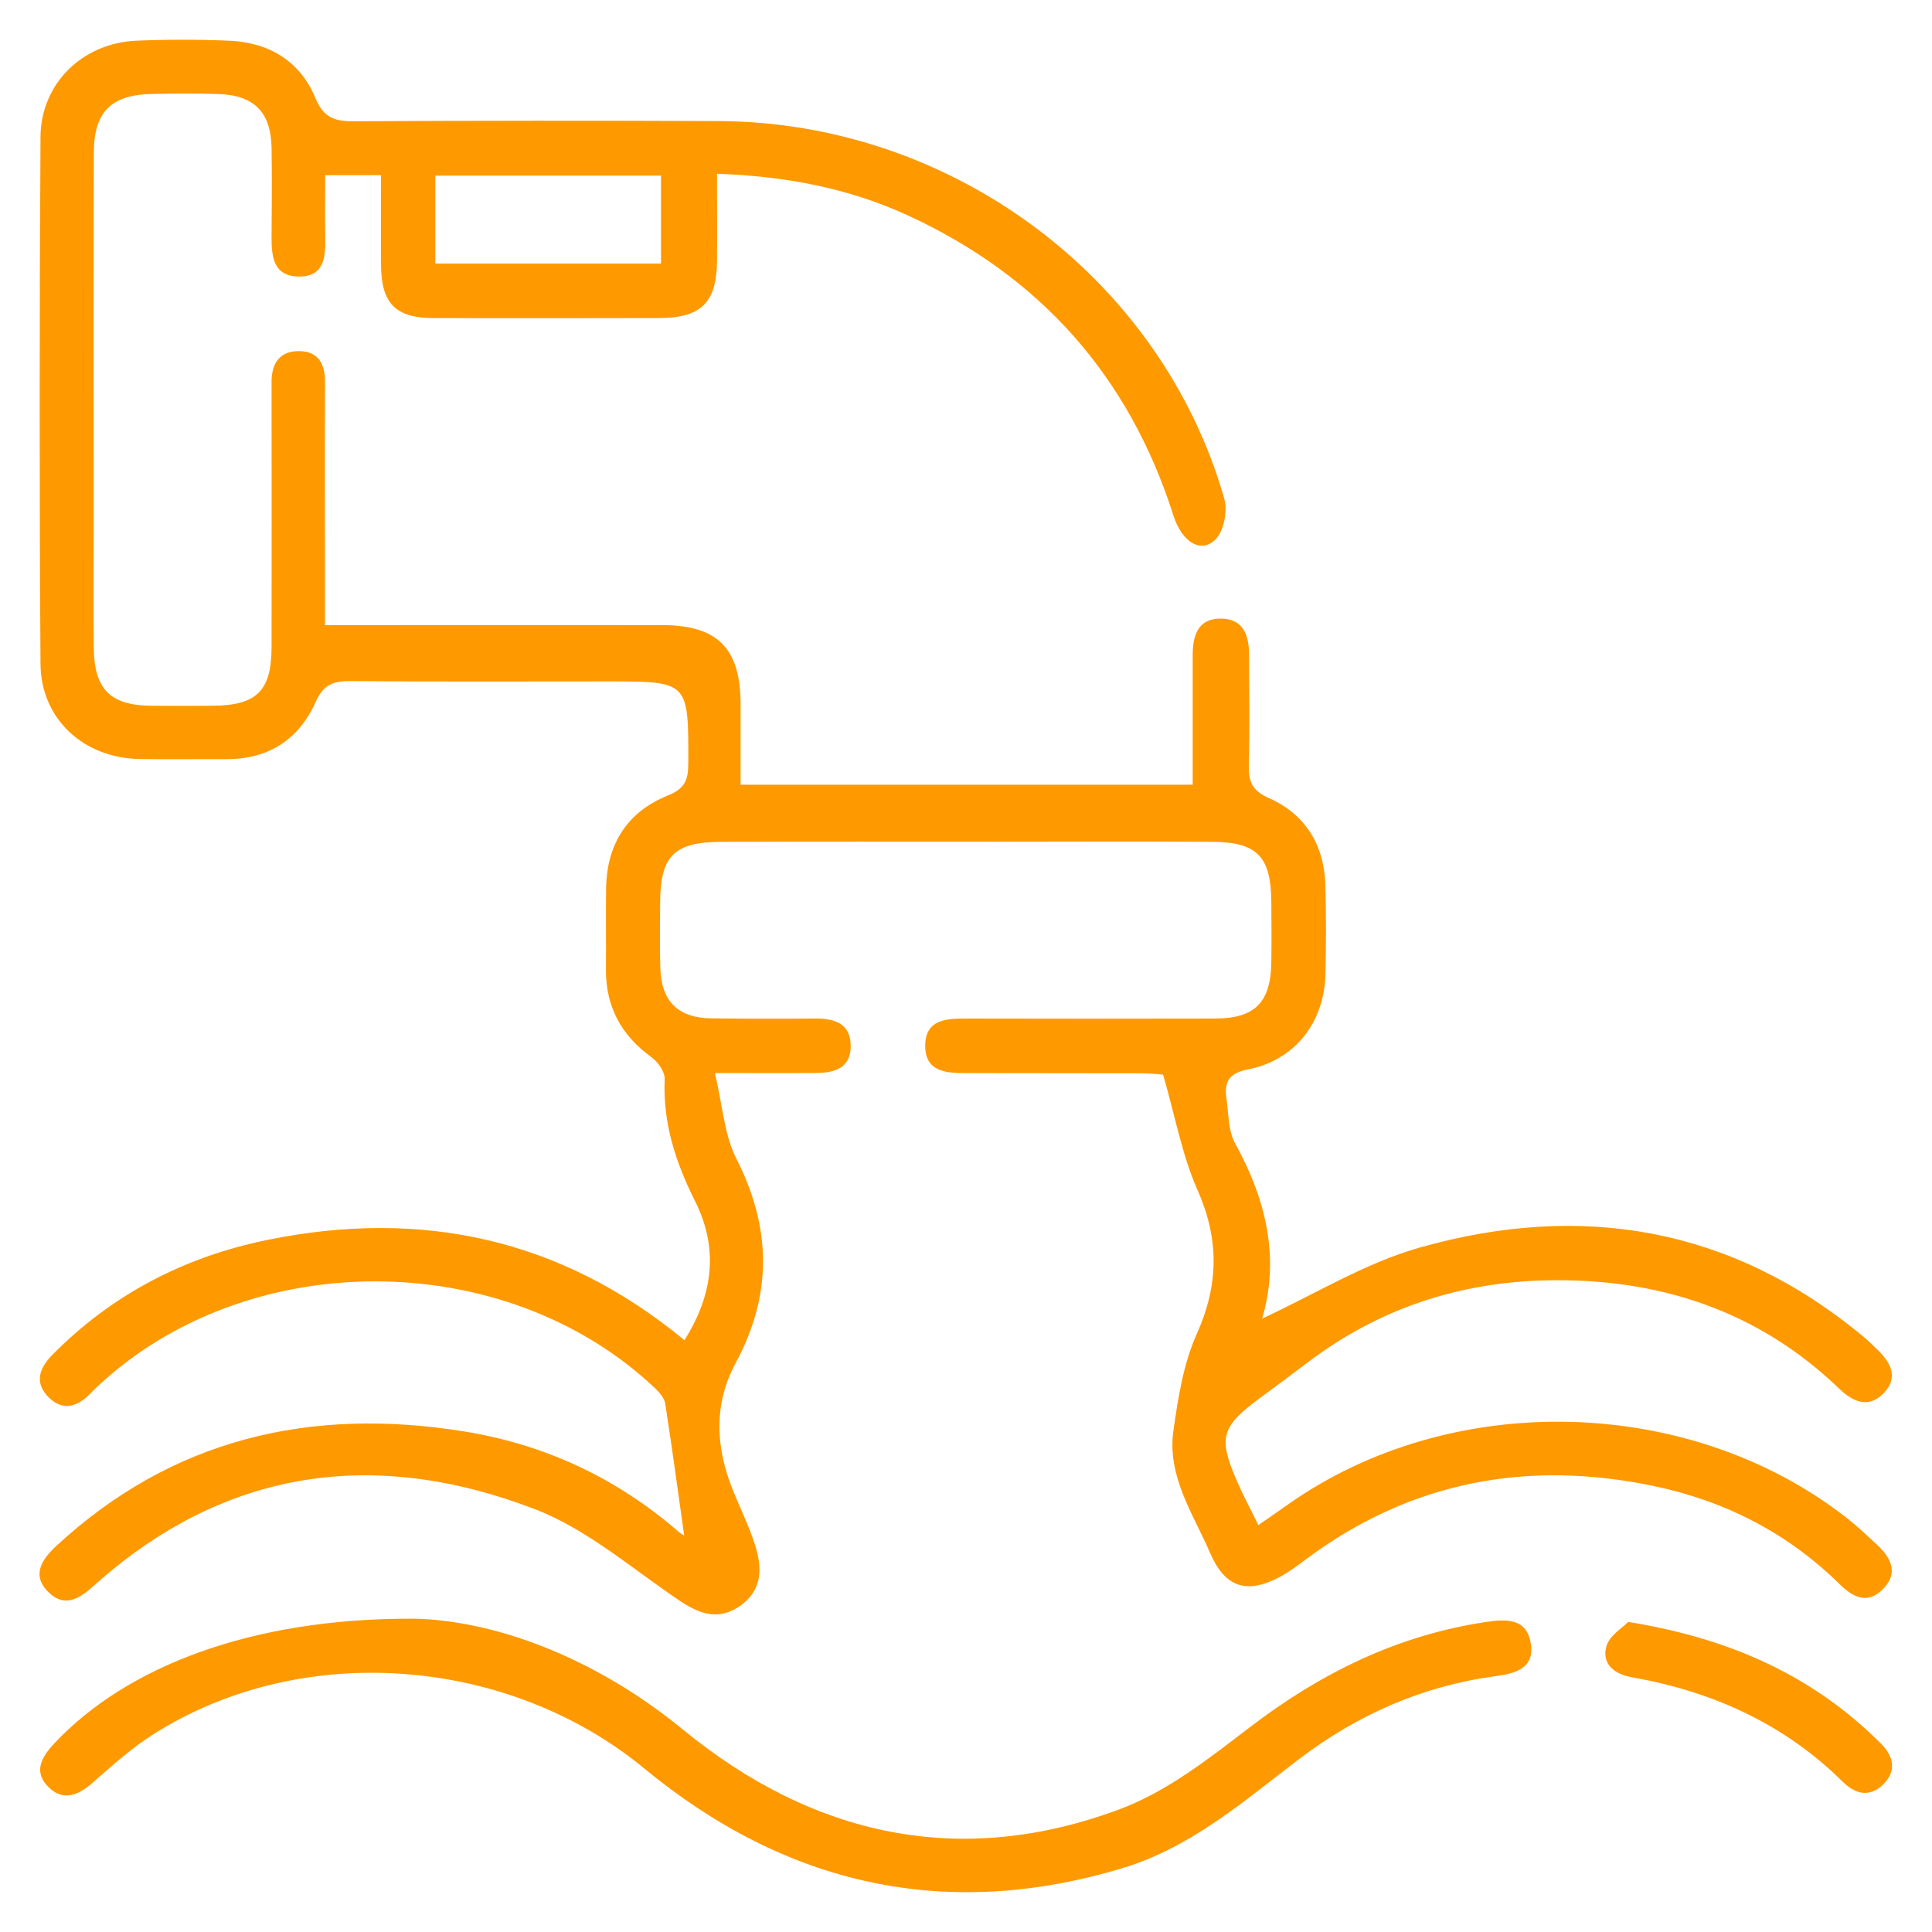
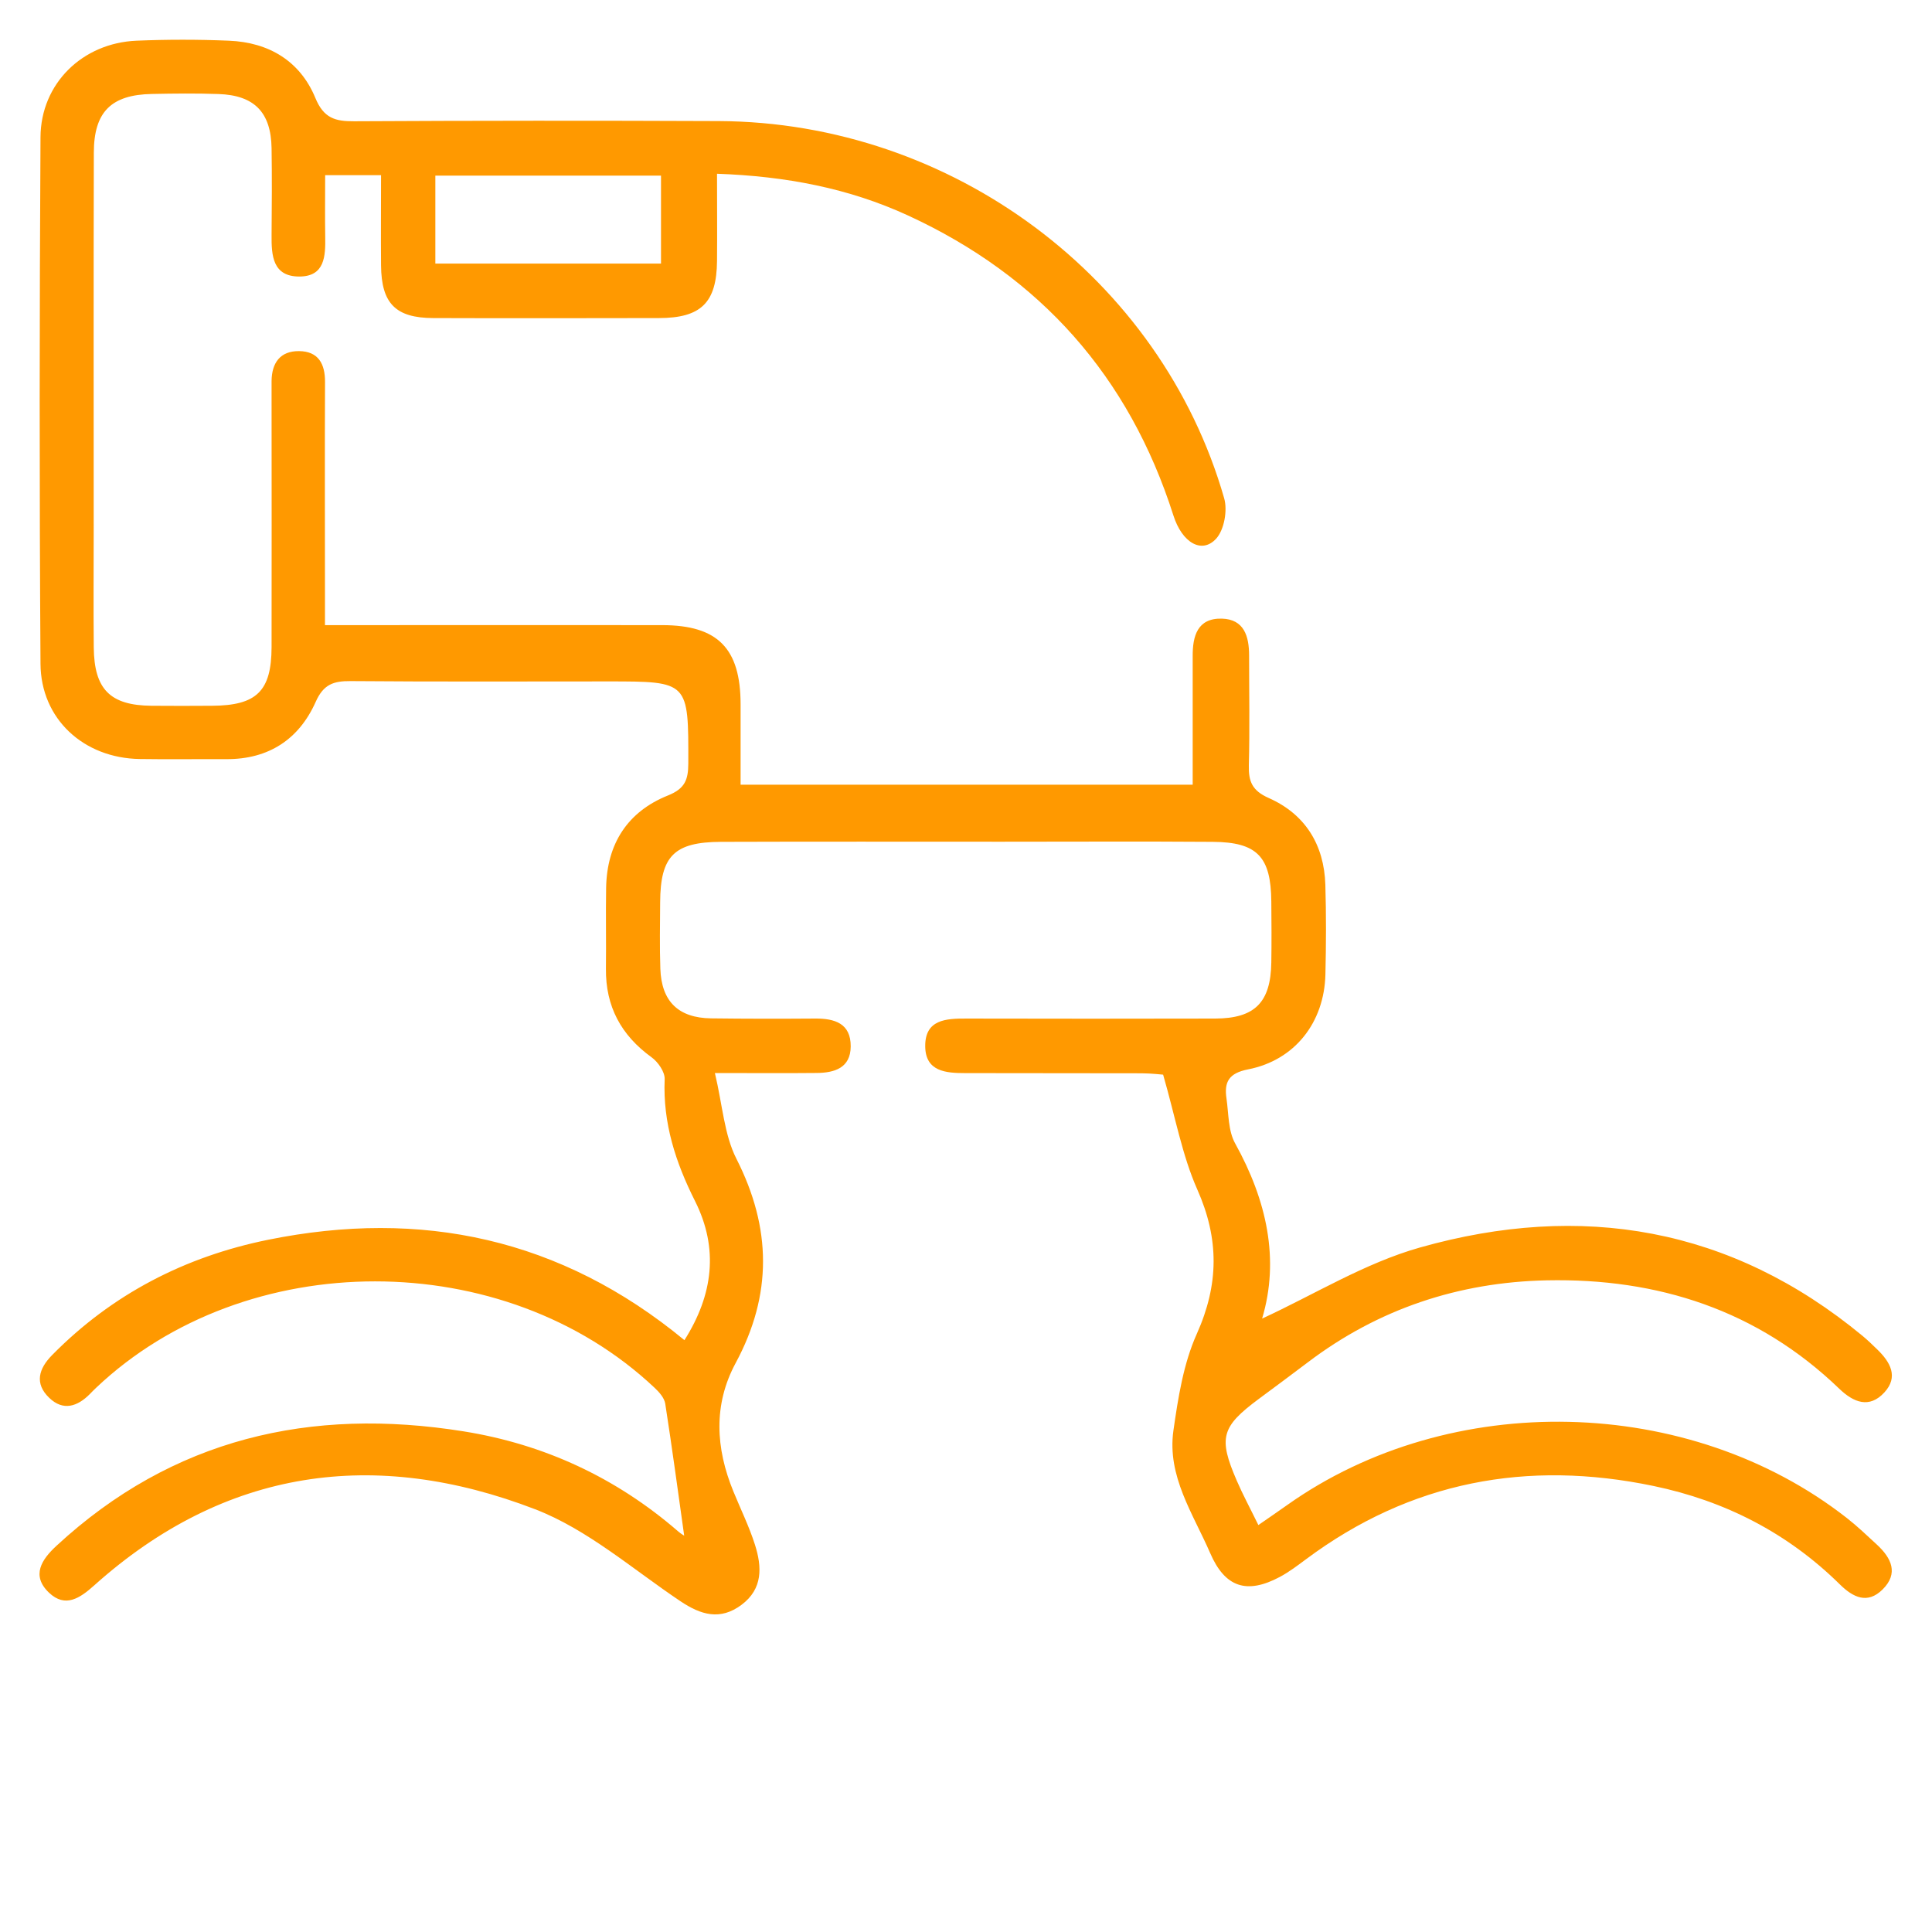
<svg xmlns="http://www.w3.org/2000/svg" id="_лой_1" data-name="Слой 1" width="300" height="300" viewBox="0 0 300 300">
  <defs>
    <style> .cls-1 { fill: #f90; } </style>
  </defs>
  <path class="cls-1" d="M59.21,27.2h-8.72c0,3.34-.04,6.45,.01,9.56,.05,3-.05,6.16-4,6.18-4.16,.01-4.36-3.25-4.33-6.44,.04-4.49,.07-8.99,0-13.48-.09-5.58-2.67-8.23-8.25-8.42-3.44-.12-6.89-.08-10.33-.01-6.31,.12-9.01,2.77-9.02,9.12-.05,19.47-.02,38.93-.02,58.4,0,6.14-.05,12.28,.01,18.42,.06,6.51,2.55,9,8.95,9.06,3.14,.03,6.29,.02,9.43,0,6.91-.04,9.21-2.27,9.23-9.1,.03-12.73,0-25.46,0-38.18,0-1.05,0-2.1,0-3.14,.03-2.83,1.34-4.68,4.27-4.65,2.99,.03,4.05,1.97,4.03,4.81-.05,10.78-.01,21.56-.01,32.34,0,1.61,0,3.23,0,5.4,2.02,0,3.61,0,5.2,0,15.72,0,31.45-.02,47.17,0,8.63,.01,12.16,3.61,12.17,12.29,0,4.03,0,8.07,0,12.49h70.2c0-5.08,0-10.26,0-15.43,0-1.5,0-2.99,0-4.49-.02-3.14,.72-5.96,4.52-5.87,3.47,.09,4.24,2.75,4.24,5.72,0,5.69,.11,11.38-.04,17.07-.06,2.51,.52,3.92,3.08,5.06,5.67,2.51,8.61,7.25,8.8,13.48,.14,4.64,.12,9.29,.01,13.92-.18,7.46-4.75,13.32-12,14.74-3.01,.59-3.74,1.96-3.36,4.53,.34,2.36,.25,5.01,1.35,6.98,4.9,8.84,6.93,18,4.18,27.19,8.07-3.72,15.96-8.63,24.55-11.05,24.99-7.05,48.25-3.17,68.68,13.73,.81,.67,1.56,1.4,2.31,2.13,2.01,1.95,3.31,4.23,1.09,6.65-2.35,2.56-4.79,1.56-7.01-.57-12.69-12.22-28.18-17.19-45.44-16.83-13.64,.29-26.16,4.43-37.13,12.77-2.5,1.9-5.03,3.76-7.56,5.64-5.82,4.32-6.31,6.03-3.43,12.68,.94,2.18,2.08,4.29,3.36,6.91,1.65-1.14,3.08-2.12,4.49-3.12,25.34-17.97,62.42-17.12,86.88,2.02,1.65,1.29,3.16,2.74,4.7,4.16,2.23,2.07,3.38,4.45,.85,6.95-2.35,2.32-4.58,1.22-6.62-.79-8.11-8-17.86-12.98-28.94-15.29-19.61-4.09-37.71-.73-53.95,11.37-1.32,.98-2.64,1.99-4.09,2.76-5.14,2.74-8.51,1.6-10.8-3.7-2.65-6.12-6.72-11.95-5.71-19.04,.73-5.09,1.55-10.38,3.63-15.01,3.44-7.68,3.49-14.73,.08-22.41-2.36-5.32-3.4-11.23-5.31-17.84-.22-.01-1.78-.2-3.34-.21-9.13-.03-18.27,0-27.4-.03-2.97,0-6.16-.23-6.2-4.14-.05-4.19,3.22-4.34,6.4-4.33,12.88,.03,25.76,.03,38.63,0,6.16-.02,8.62-2.51,8.71-8.72,.05-3.14,.03-6.29,0-9.43-.05-6.97-2.18-9.24-9.08-9.29-10.93-.08-21.86-.02-32.79-.02-14.53,0-29.05-.03-43.58,.02-7.28,.03-9.41,2.2-9.45,9.37-.02,3.44-.09,6.89,.03,10.33,.17,5.08,2.8,7.64,7.87,7.71,5.39,.07,10.78,.07,16.17,.03,3.05-.02,5.54,.76,5.52,4.33-.02,3.35-2.53,4.1-5.3,4.12-4.77,.05-9.53,.01-15.79,.01,1.19,4.98,1.44,9.57,3.34,13.31,5.46,10.75,5.6,21.1-.11,31.71-3.5,6.49-3.11,13.23-.37,19.92,1.13,2.77,2.46,5.47,3.36,8.3,1.09,3.42,1.26,6.84-2.09,9.34-3.3,2.46-6.29,1.57-9.46-.55-7.42-4.97-14.44-11.16-22.6-14.3-24.83-9.55-48.12-6.39-68.45,11.83-2.21,1.98-4.49,3.54-7.02,1.13-2.8-2.67-1.14-5.15,1.15-7.27,18.04-16.69,39.48-21.59,63.23-17.78,12.5,2,23.67,7.18,33.3,15.52,.52,.45,1.14,.79,.95,.66-.92-6.55-1.86-13.53-2.94-20.48-.14-.89-.94-1.8-1.65-2.46-23.38-22.05-63.5-22.03-86.74,.01-.33,.31-.64,.63-.95,.95-1.94,1.96-4.15,2.68-6.31,.6-2.33-2.23-1.64-4.53,.45-6.65,9.32-9.46,20.65-15.29,33.54-17.9,23.76-4.81,45.43-.26,64.64,15.59,4.47-7.07,5.34-14.24,1.64-21.61-3.01-5.99-5-12.1-4.71-18.91,.05-1.13-1.03-2.68-2.04-3.41-4.73-3.42-7.14-7.9-7.08-13.74,.05-4.19-.04-8.39,.03-12.58,.12-6.82,3.32-11.81,9.6-14.33,2.65-1.06,3.15-2.45,3.16-4.96,.03-12.75,.09-12.75-12.45-12.75-13.33,0-26.65,.06-39.98-.05-2.66-.02-4.22,.49-5.44,3.25-2.59,5.8-7.31,8.9-13.85,8.87-4.49-.02-8.99,.05-13.48-.02-8.68-.14-15.34-6.2-15.39-14.8-.18-27.25-.16-54.51,0-81.76,.05-8.35,6.53-14.62,14.89-14.98,4.78-.2,9.59-.2,14.37,0,6.19,.25,11.05,3.15,13.42,8.89,1.3,3.15,3.08,3.64,6.03,3.62,18.87-.1,37.74-.11,56.6-.03,36.2,.16,68.68,24.34,78.49,58.57,.54,1.88,.01,4.89-1.24,6.27-2.23,2.44-5.3,.63-6.64-3.59-6.88-21.59-20.65-37.12-41.21-46.59-9.21-4.24-18.97-6.1-29.66-6.48,0,4.66,.04,9.1,0,13.55-.06,6.47-2.48,8.85-9.02,8.86-11.68,.02-23.36,.04-35.04,0-5.86-.02-8.06-2.28-8.11-8.18-.04-4.61,0-9.21,0-14.02Zm43.43,.07h-35.04v13.66h35.04v-13.66Z" />
-   <path class="cls-1" d="M63.97,251.34c12.49,.18,28.15,5.81,42.07,17.22,20.21,16.56,43.11,21.65,67.94,12.33,7.23-2.71,13.73-7.81,19.98-12.6,11.03-8.45,22.98-14.37,36.79-16.43,3.28-.49,6.36-.55,6.96,3.41,.58,3.82-2.46,4.6-5.47,5-11.37,1.53-21.46,5.98-30.59,12.93-8.54,6.51-16.75,13.68-27.31,16.87-27.53,8.32-52.36,2.62-74.28-15.45-21.12-17.41-53.11-19.99-76.24-5.33-3.38,2.14-6.41,4.88-9.44,7.53-2.17,1.89-4.46,2.94-6.74,.78-2.59-2.45-1.18-4.8,.87-6.97,11.22-11.89,30.55-19.35,55.47-19.28Z" />
-   <path class="cls-1" d="M252.82,251.85c15.92,2.57,28.73,8.38,39.25,18.89,1.97,1.97,2.47,4.23,.39,6.31-2.07,2.07-4.32,1.6-6.31-.37-9.12-9.02-20.24-14.03-32.74-16.23-2.73-.48-4.73-2.06-3.97-4.82,.46-1.66,2.53-2.88,3.38-3.78Z" />
</svg>